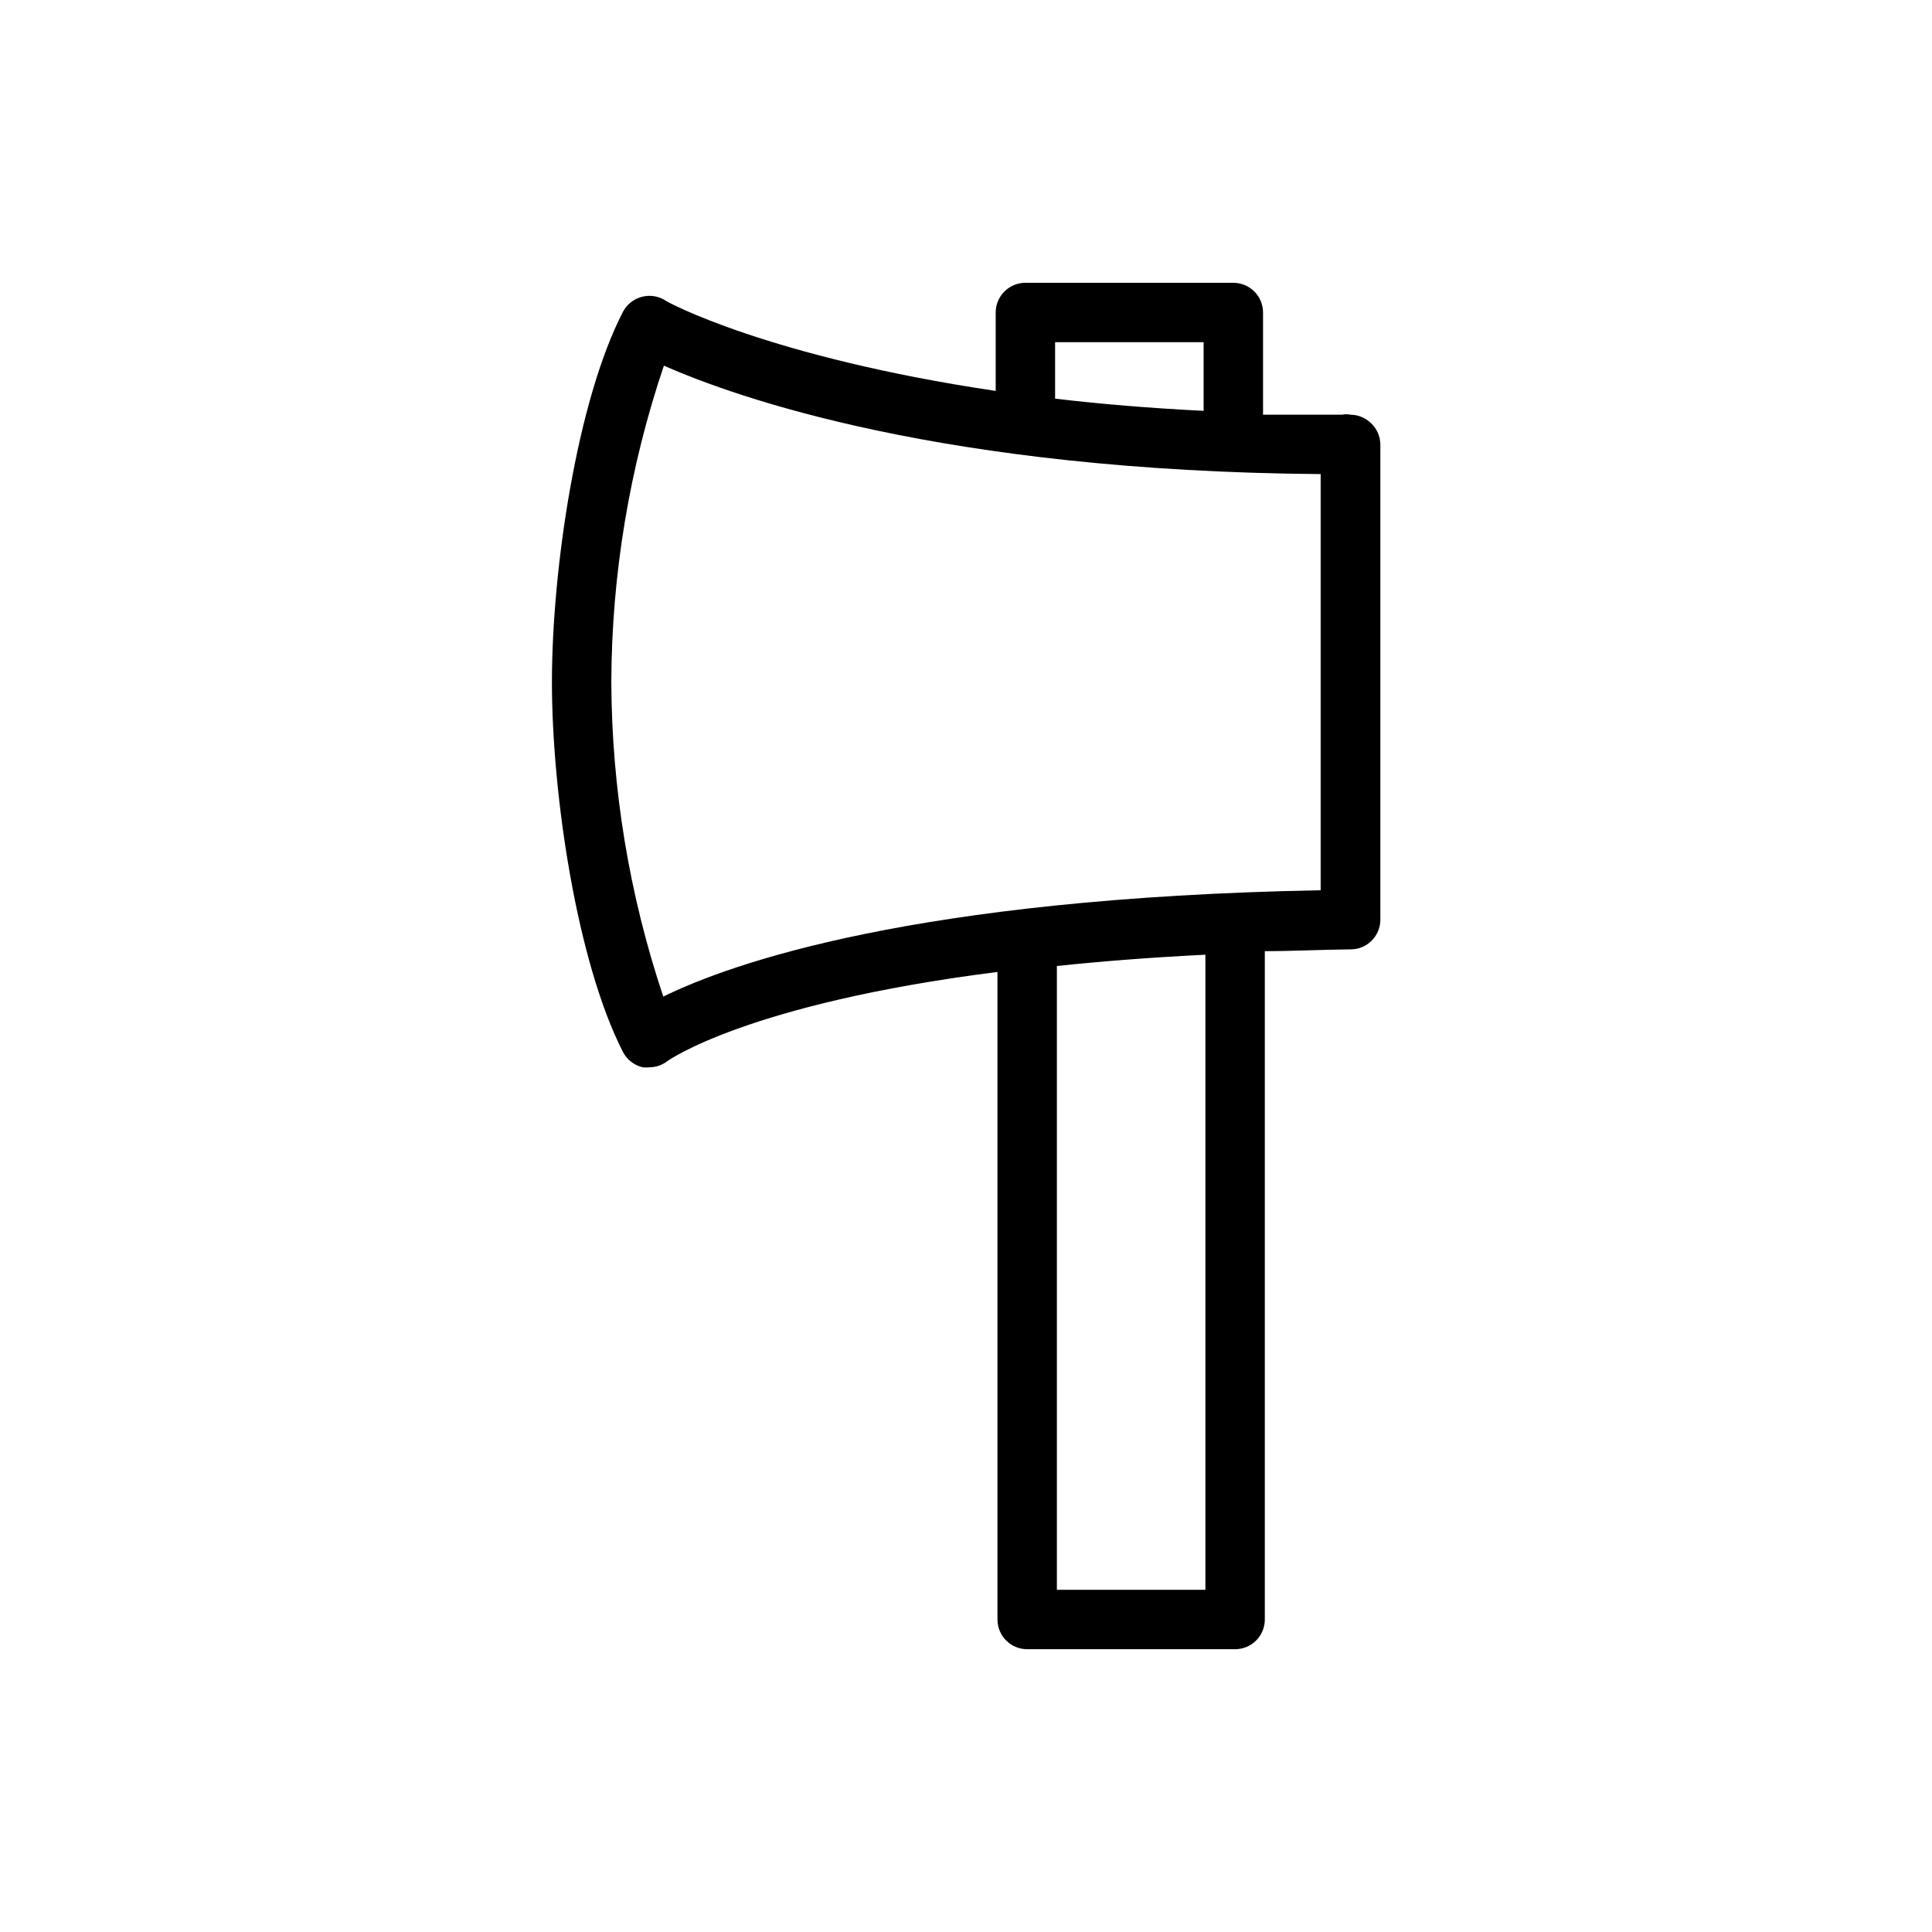
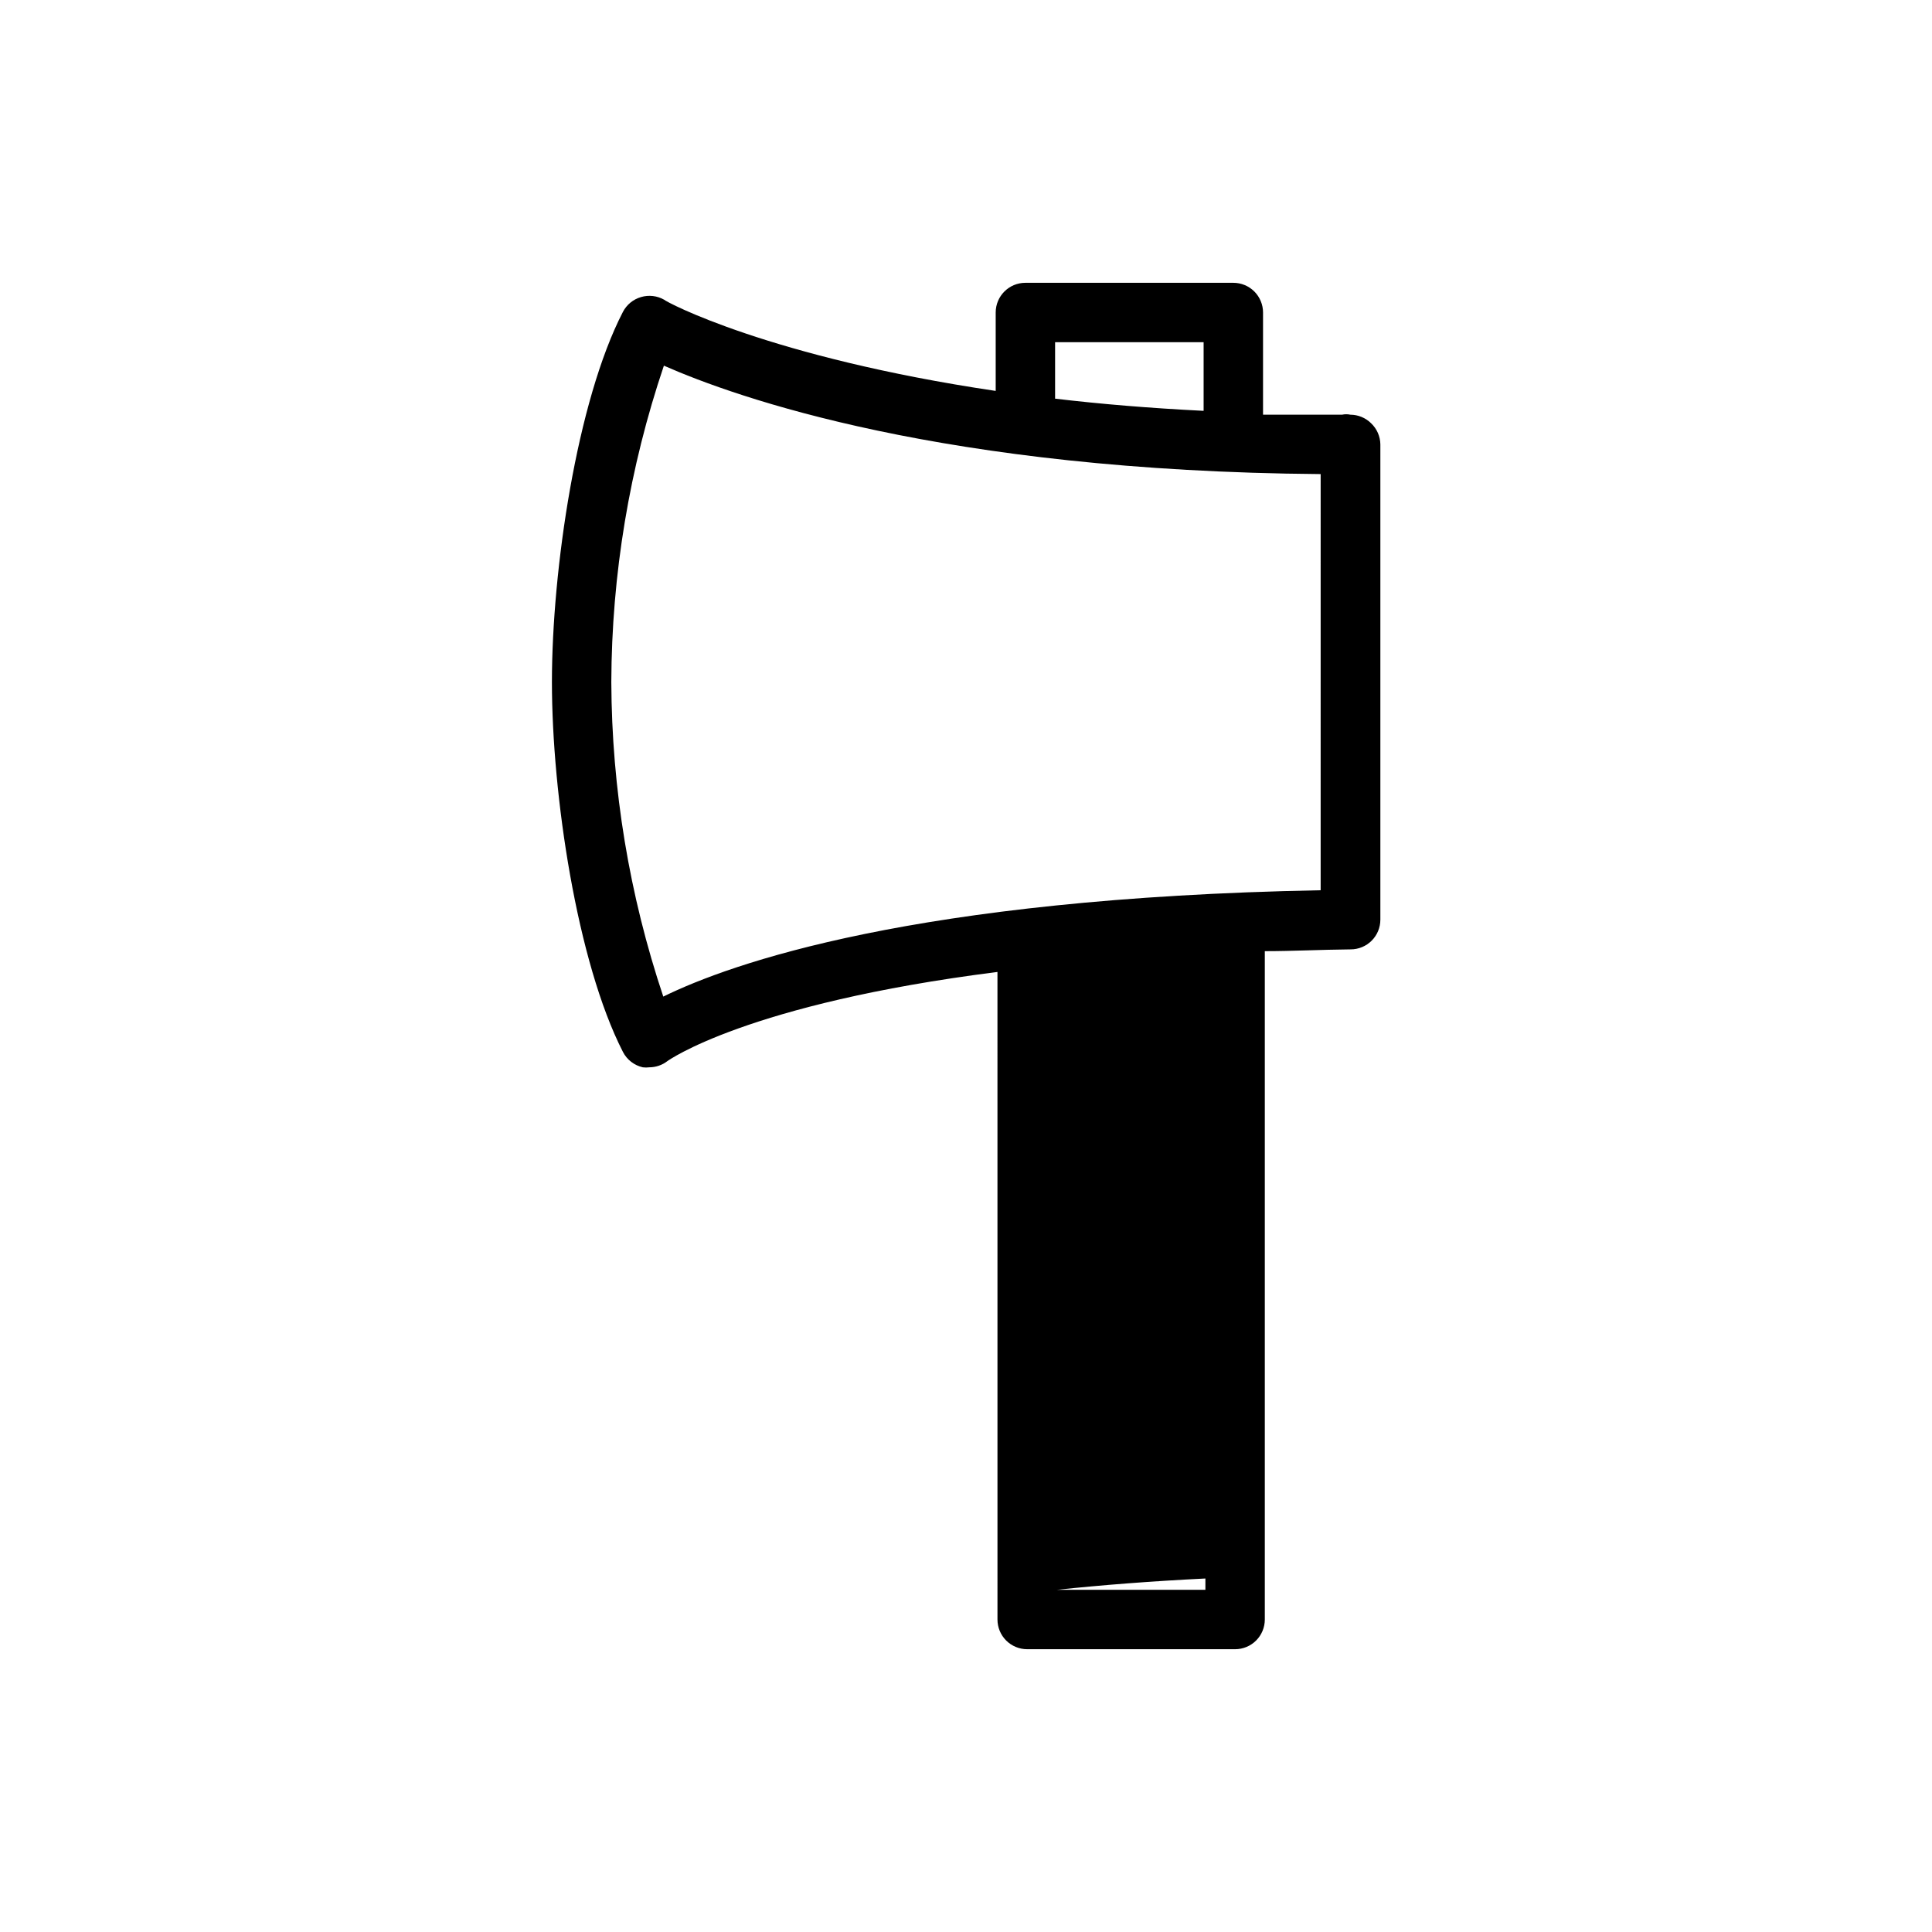
<svg xmlns="http://www.w3.org/2000/svg" fill="#000000" width="800px" height="800px" version="1.1" viewBox="144 144 512 512">
-   <path d="m507.37 256.18c-1.465-1.453-3.445-2.273-5.508-2.281-0.727-0.16-1.48-0.16-2.203 0h-20.941v-27.082c0-2.086-0.828-4.09-2.305-5.566-1.477-1.477-3.481-2.305-5.566-2.305h-55.105c-4.348 0-7.871 3.523-7.871 7.871v20.781c-59.906-8.895-87.457-23.617-87.852-24.168v0.004c-1.867-1.062-4.082-1.32-6.141-0.711-2.074 0.602-3.809 2.023-4.801 3.938-12.203 23.617-18.812 68.328-18.812 98.086 0 29.758 6.613 74.156 18.812 98.008 1.062 2.078 2.996 3.578 5.273 4.094 0.574 0.074 1.156 0.074 1.73 0 1.738-0.008 3.43-0.59 4.801-1.656 0 0 20.941-15.191 87.457-23.617l0.004 171.61c0 2.086 0.828 4.09 2.305 5.566 1.477 1.477 3.481 2.305 5.566 2.305h55.105c2.086 0 4.09-0.828 5.566-2.305 1.477-1.477 2.305-3.481 2.305-5.566v-177.12c7.32 0 14.801-0.395 22.75-0.473 2.086 0 4.09-0.828 5.566-2.305 1.477-1.477 2.305-3.481 2.305-5.566v-125.95c-0.027-2.113-0.906-4.129-2.441-5.59zm-83.758-21.488h39.359v18.184c-14.25-0.707-27.395-1.812-39.359-3.227zm39.832 330.62h-39.359v-165.31c11.887-1.258 24.953-2.281 39.359-2.992zm30.543-185.39c-107.69 2.047-156.42 19.445-174.21 28.184v-0.004c-9.004-26.875-13.656-55.02-13.773-83.363 0.098-28.516 4.805-56.824 13.934-83.836 19.129 8.422 73.918 27.945 174.05 28.734z" />
+   <path d="m507.37 256.18c-1.465-1.453-3.445-2.273-5.508-2.281-0.727-0.16-1.48-0.16-2.203 0h-20.941v-27.082c0-2.086-0.828-4.09-2.305-5.566-1.477-1.477-3.481-2.305-5.566-2.305h-55.105c-4.348 0-7.871 3.523-7.871 7.871v20.781c-59.906-8.895-87.457-23.617-87.852-24.168v0.004c-1.867-1.062-4.082-1.32-6.141-0.711-2.074 0.602-3.809 2.023-4.801 3.938-12.203 23.617-18.812 68.328-18.812 98.086 0 29.758 6.613 74.156 18.812 98.008 1.062 2.078 2.996 3.578 5.273 4.094 0.574 0.074 1.156 0.074 1.73 0 1.738-0.008 3.43-0.59 4.801-1.656 0 0 20.941-15.191 87.457-23.617l0.004 171.61c0 2.086 0.828 4.09 2.305 5.566 1.477 1.477 3.481 2.305 5.566 2.305h55.105c2.086 0 4.09-0.828 5.566-2.305 1.477-1.477 2.305-3.481 2.305-5.566v-177.12c7.32 0 14.801-0.395 22.75-0.473 2.086 0 4.09-0.828 5.566-2.305 1.477-1.477 2.305-3.481 2.305-5.566v-125.95c-0.027-2.113-0.906-4.129-2.441-5.59zm-83.758-21.488h39.359v18.184c-14.25-0.707-27.395-1.812-39.359-3.227zm39.832 330.62h-39.359c11.887-1.258 24.953-2.281 39.359-2.992zm30.543-185.39c-107.69 2.047-156.42 19.445-174.21 28.184v-0.004c-9.004-26.875-13.656-55.02-13.773-83.363 0.098-28.516 4.805-56.824 13.934-83.836 19.129 8.422 73.918 27.945 174.05 28.734z" />
</svg>